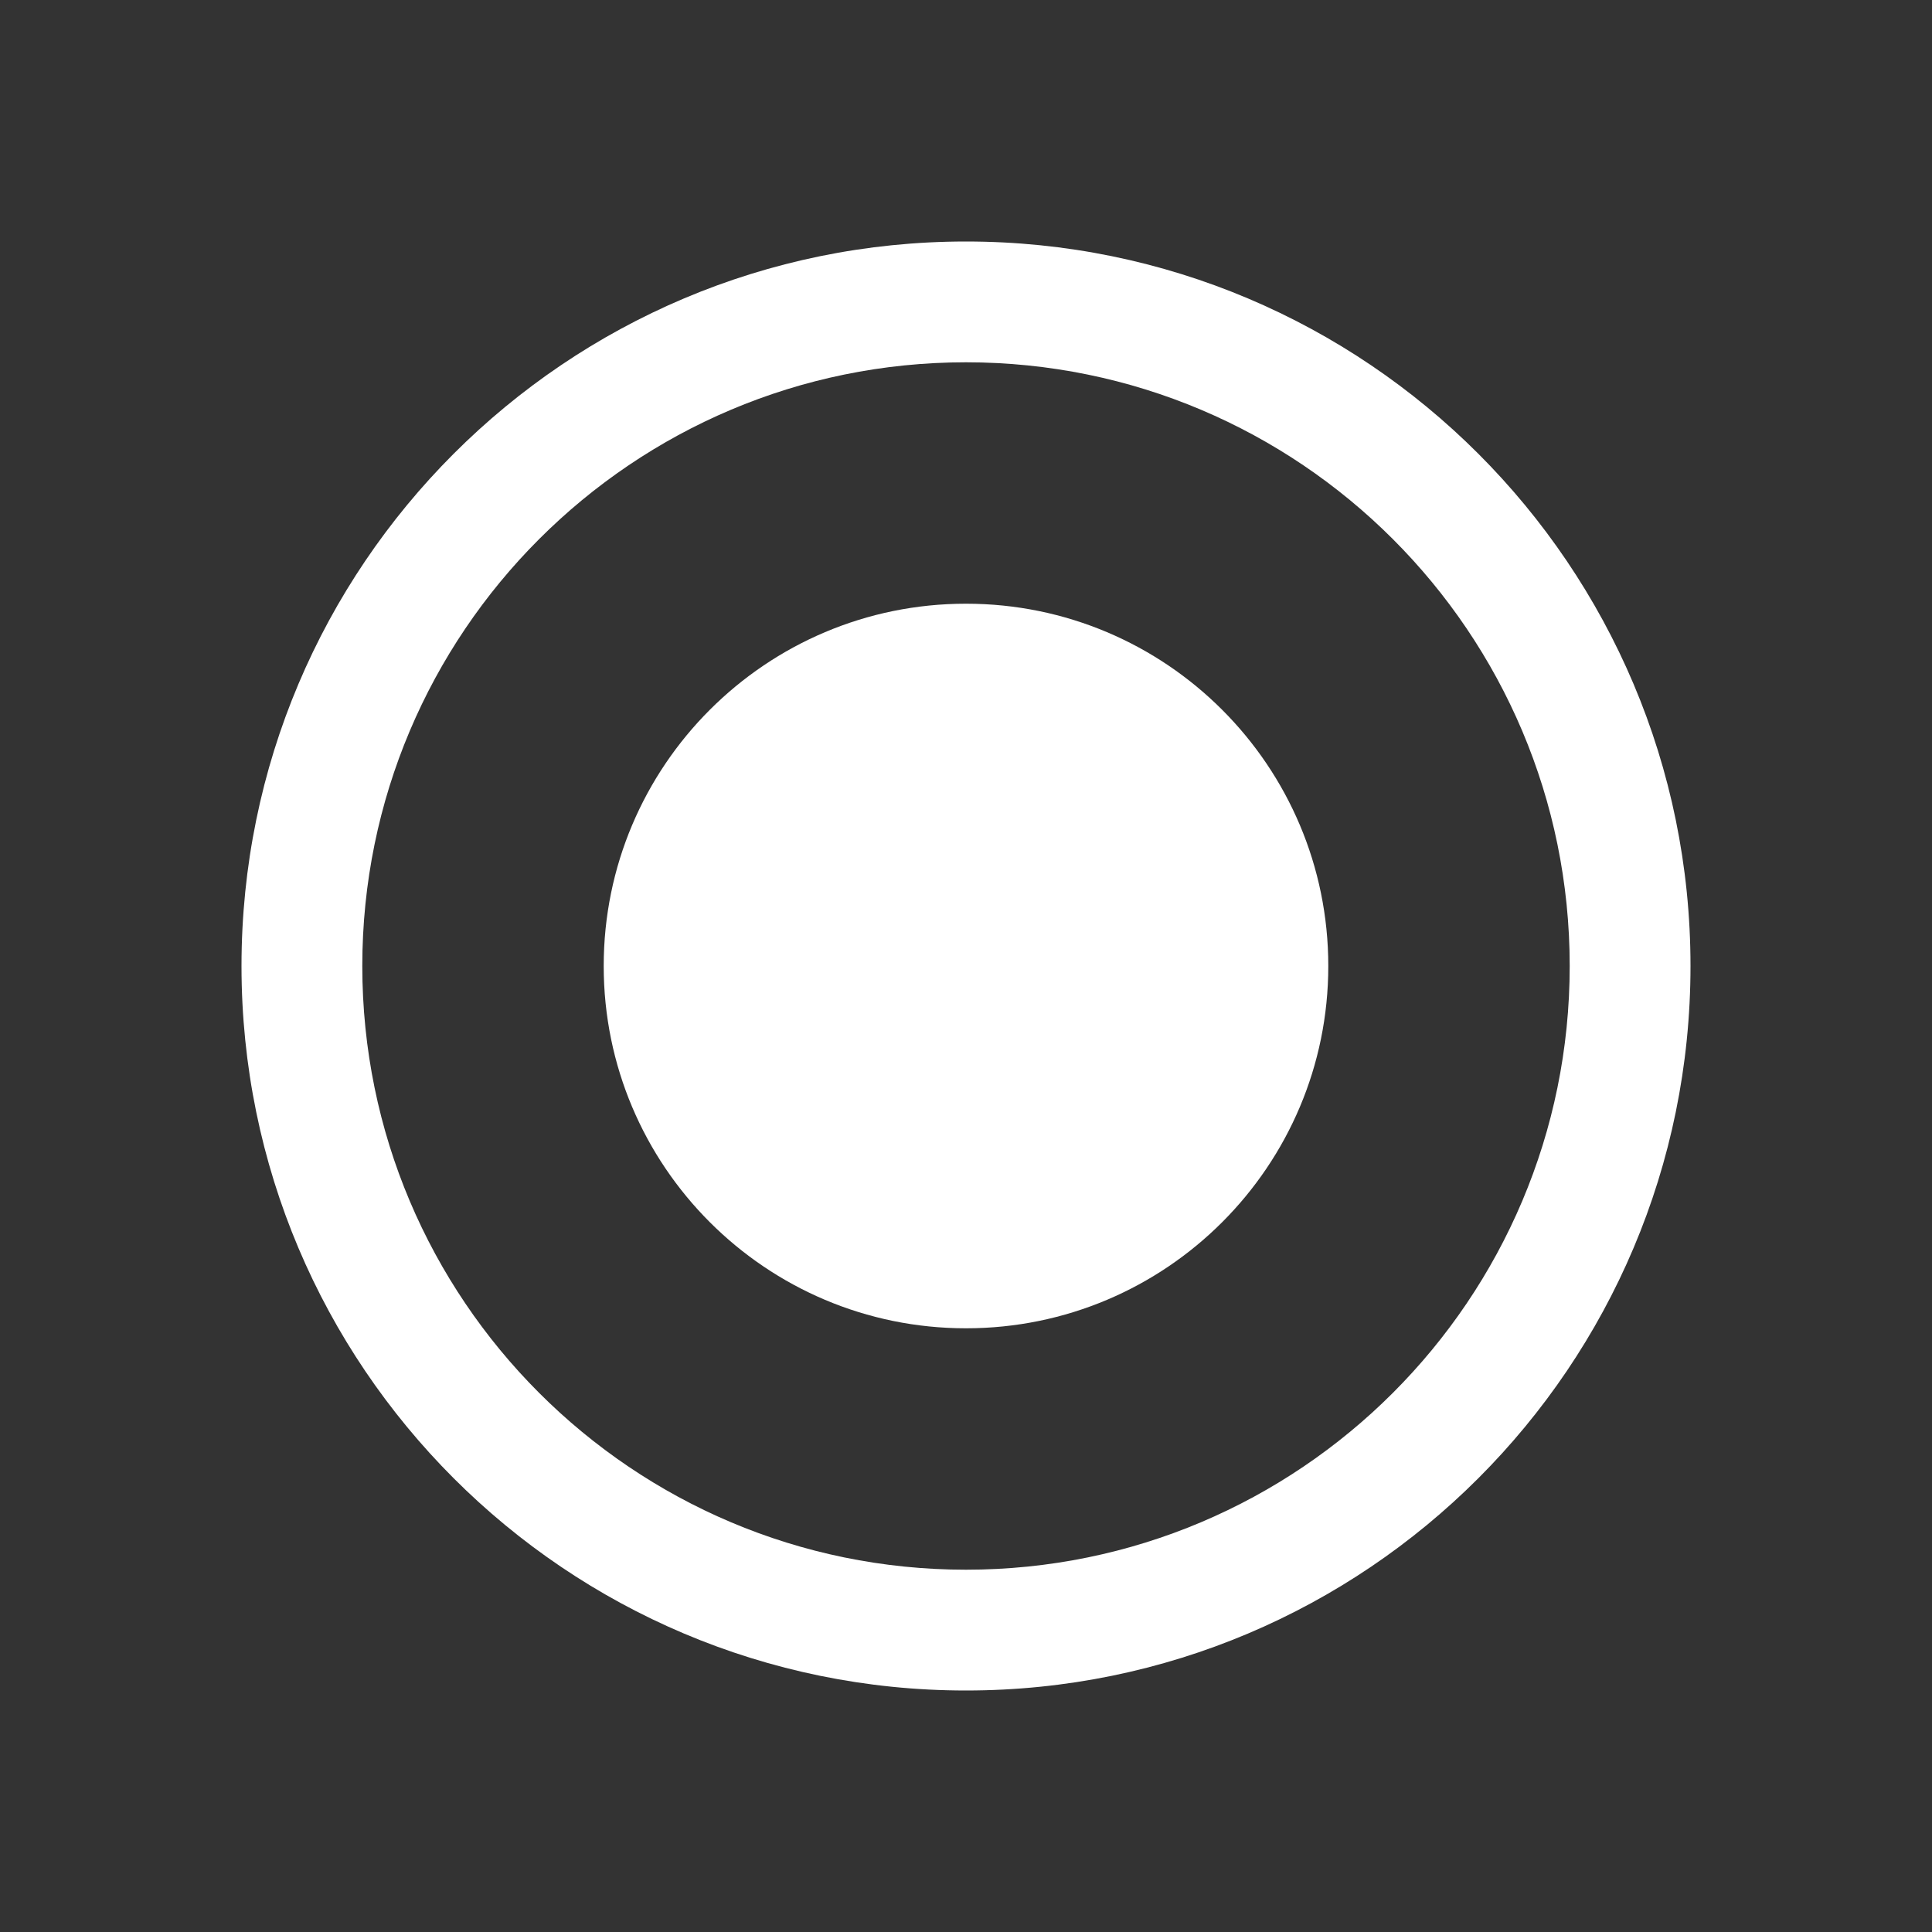
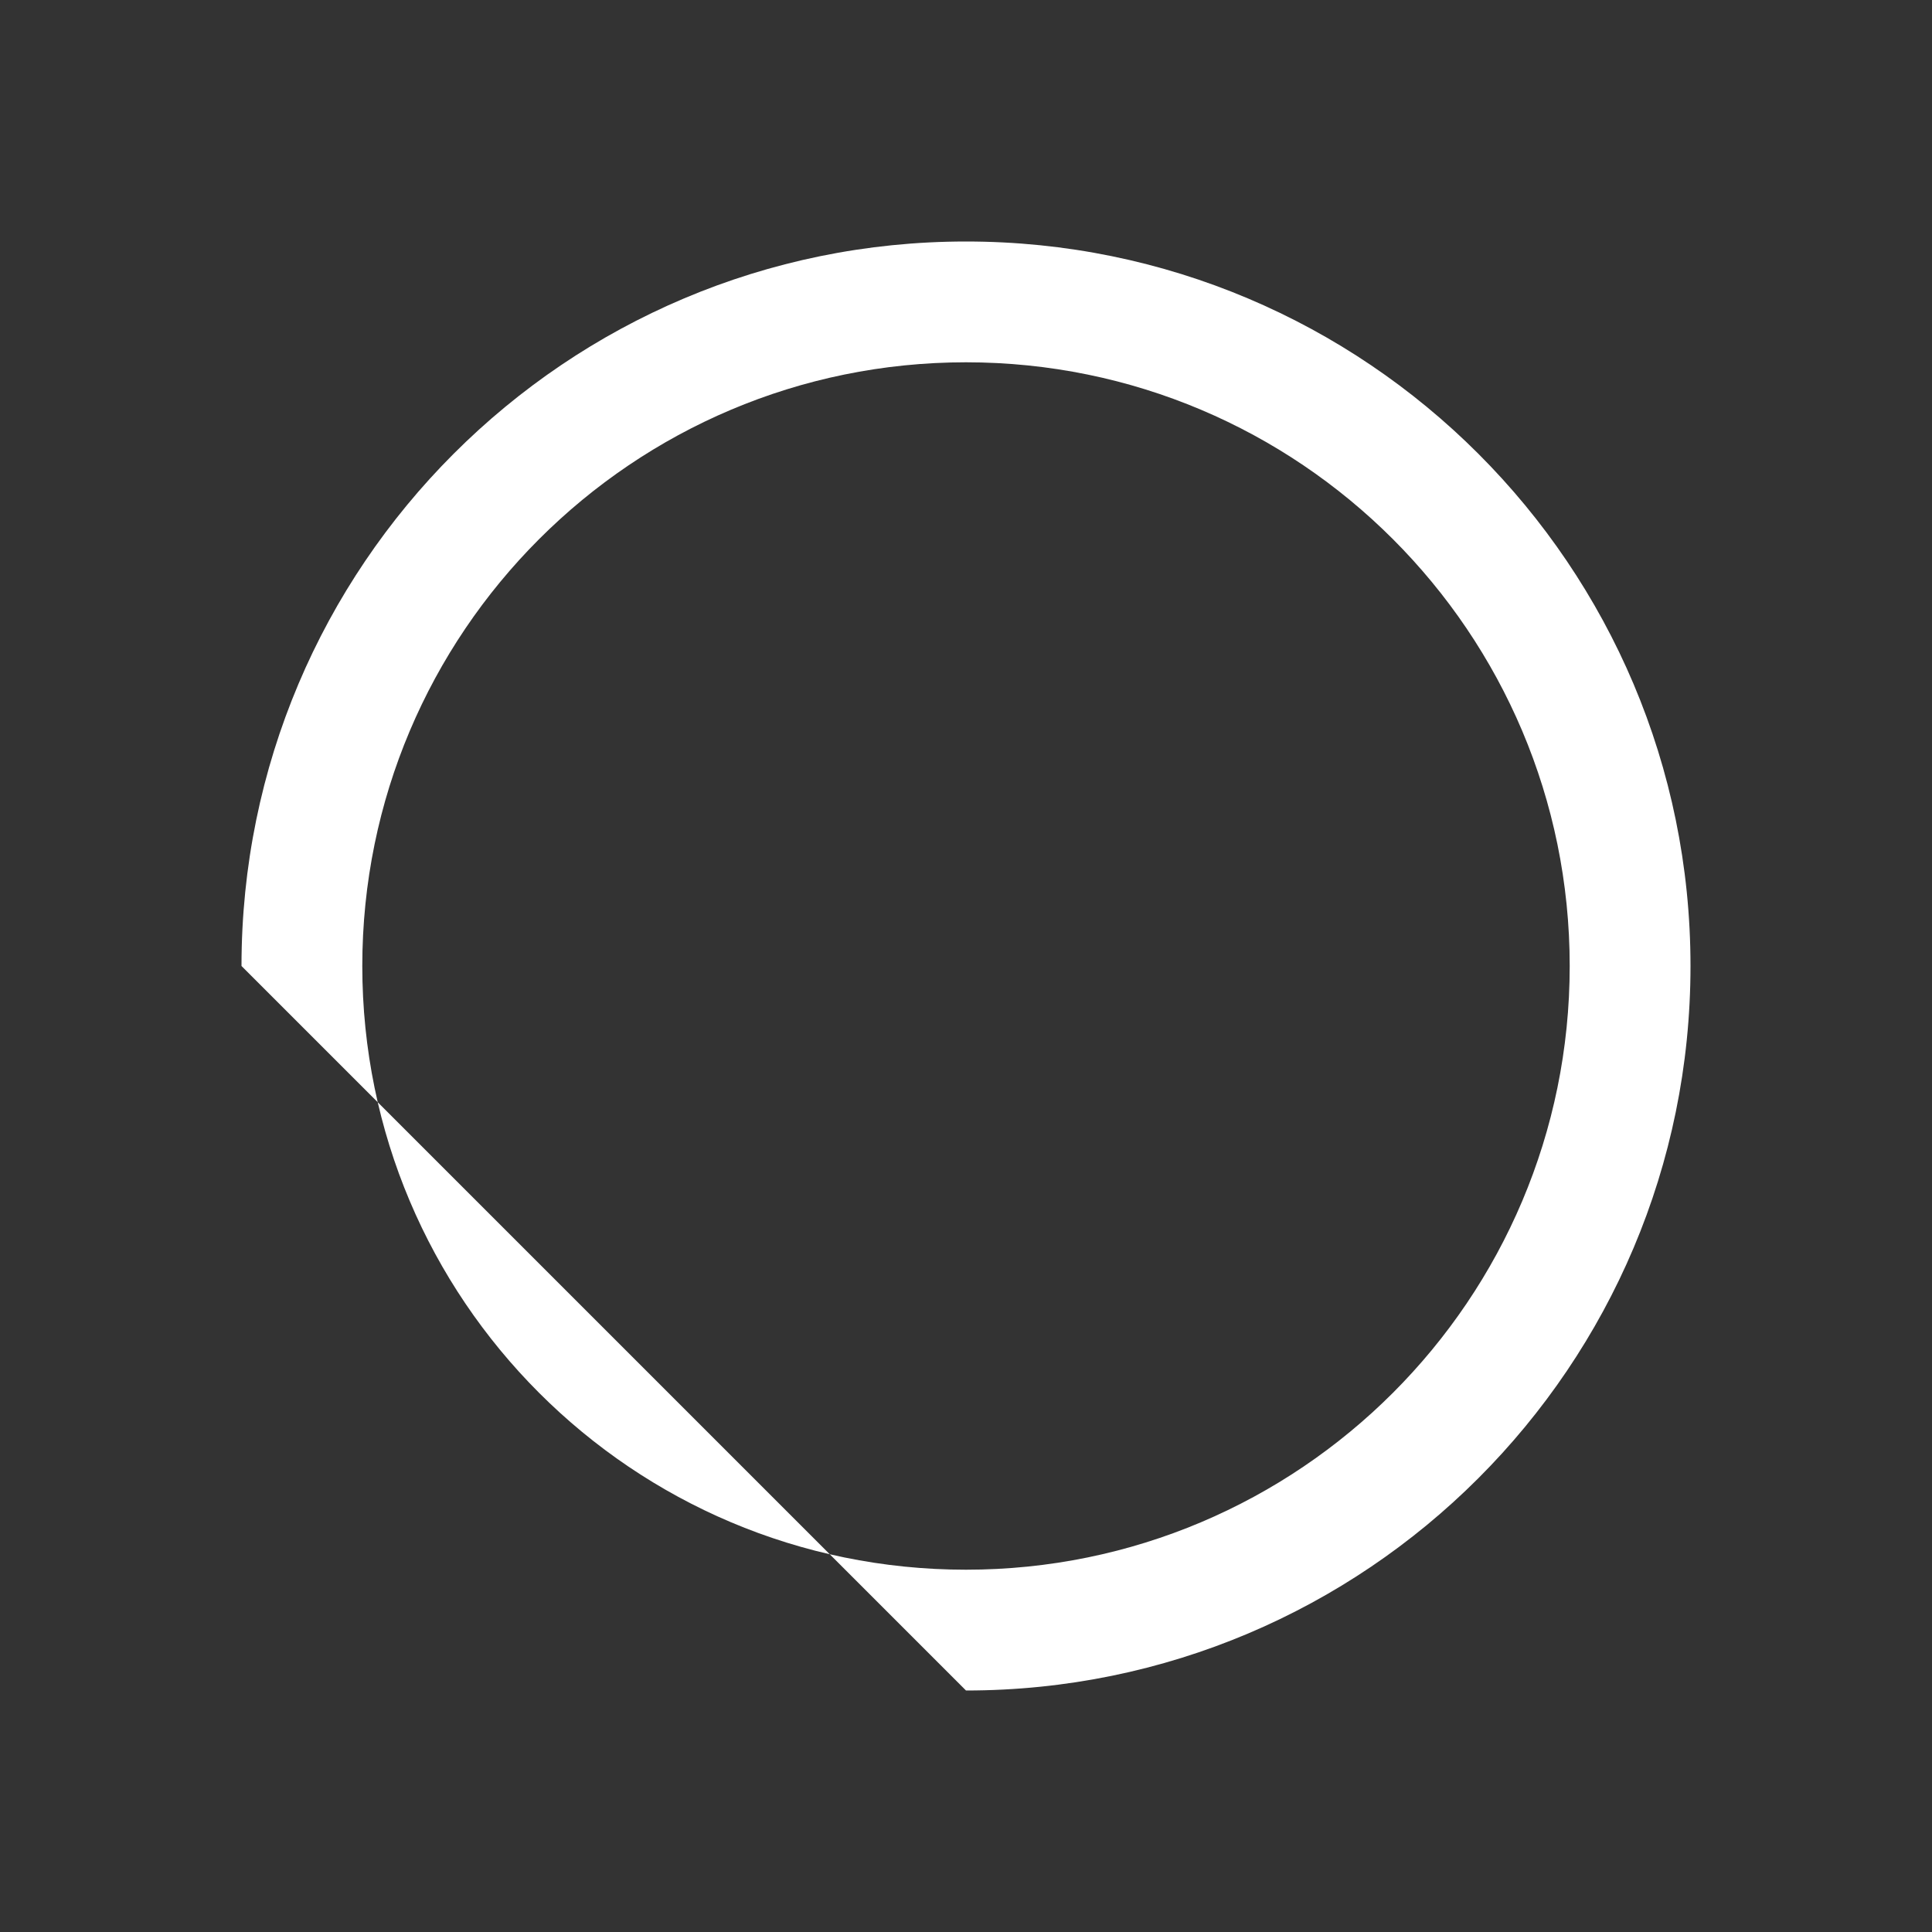
<svg xmlns="http://www.w3.org/2000/svg" width="21" height="21" viewBox="0 0 21 21" fill="none">
  <rect x="0" y="0" width="21" height="21" fill="#333333" stroke="none" />
-   <path fill-rule="evenodd" clip-rule="evenodd" d="M10.5 17.062C14.124 17.062 17.062 14.124 17.062 10.5C17.062 6.876 14.124 3.938 10.5 3.938C6.876 3.938 3.938 6.876 3.938 10.5C3.938 14.124 6.876 17.062 10.5 17.062ZM10.5 18.375C14.849 18.375 18.375 14.849 18.375 10.5C18.375 6.151 14.849 2.625 10.5 2.625C6.151 2.625 2.625 6.151 2.625 10.5C2.625 14.849 6.151 18.375 10.5 18.375Z" fill="white" />
-   <path d="M14.438 10.5C14.438 12.675 12.675 14.438 10.5 14.438C8.325 14.438 6.562 12.675 6.562 10.5C6.562 8.325 8.325 6.562 10.5 6.562C12.675 6.562 14.438 8.325 14.438 10.5Z" fill="white" />
+   <path fill-rule="evenodd" clip-rule="evenodd" d="M10.5 17.062C14.124 17.062 17.062 14.124 17.062 10.5C17.062 6.876 14.124 3.938 10.5 3.938C6.876 3.938 3.938 6.876 3.938 10.5C3.938 14.124 6.876 17.062 10.5 17.062ZM10.5 18.375C14.849 18.375 18.375 14.849 18.375 10.5C18.375 6.151 14.849 2.625 10.5 2.625C6.151 2.625 2.625 6.151 2.625 10.5Z" fill="white" />
</svg>